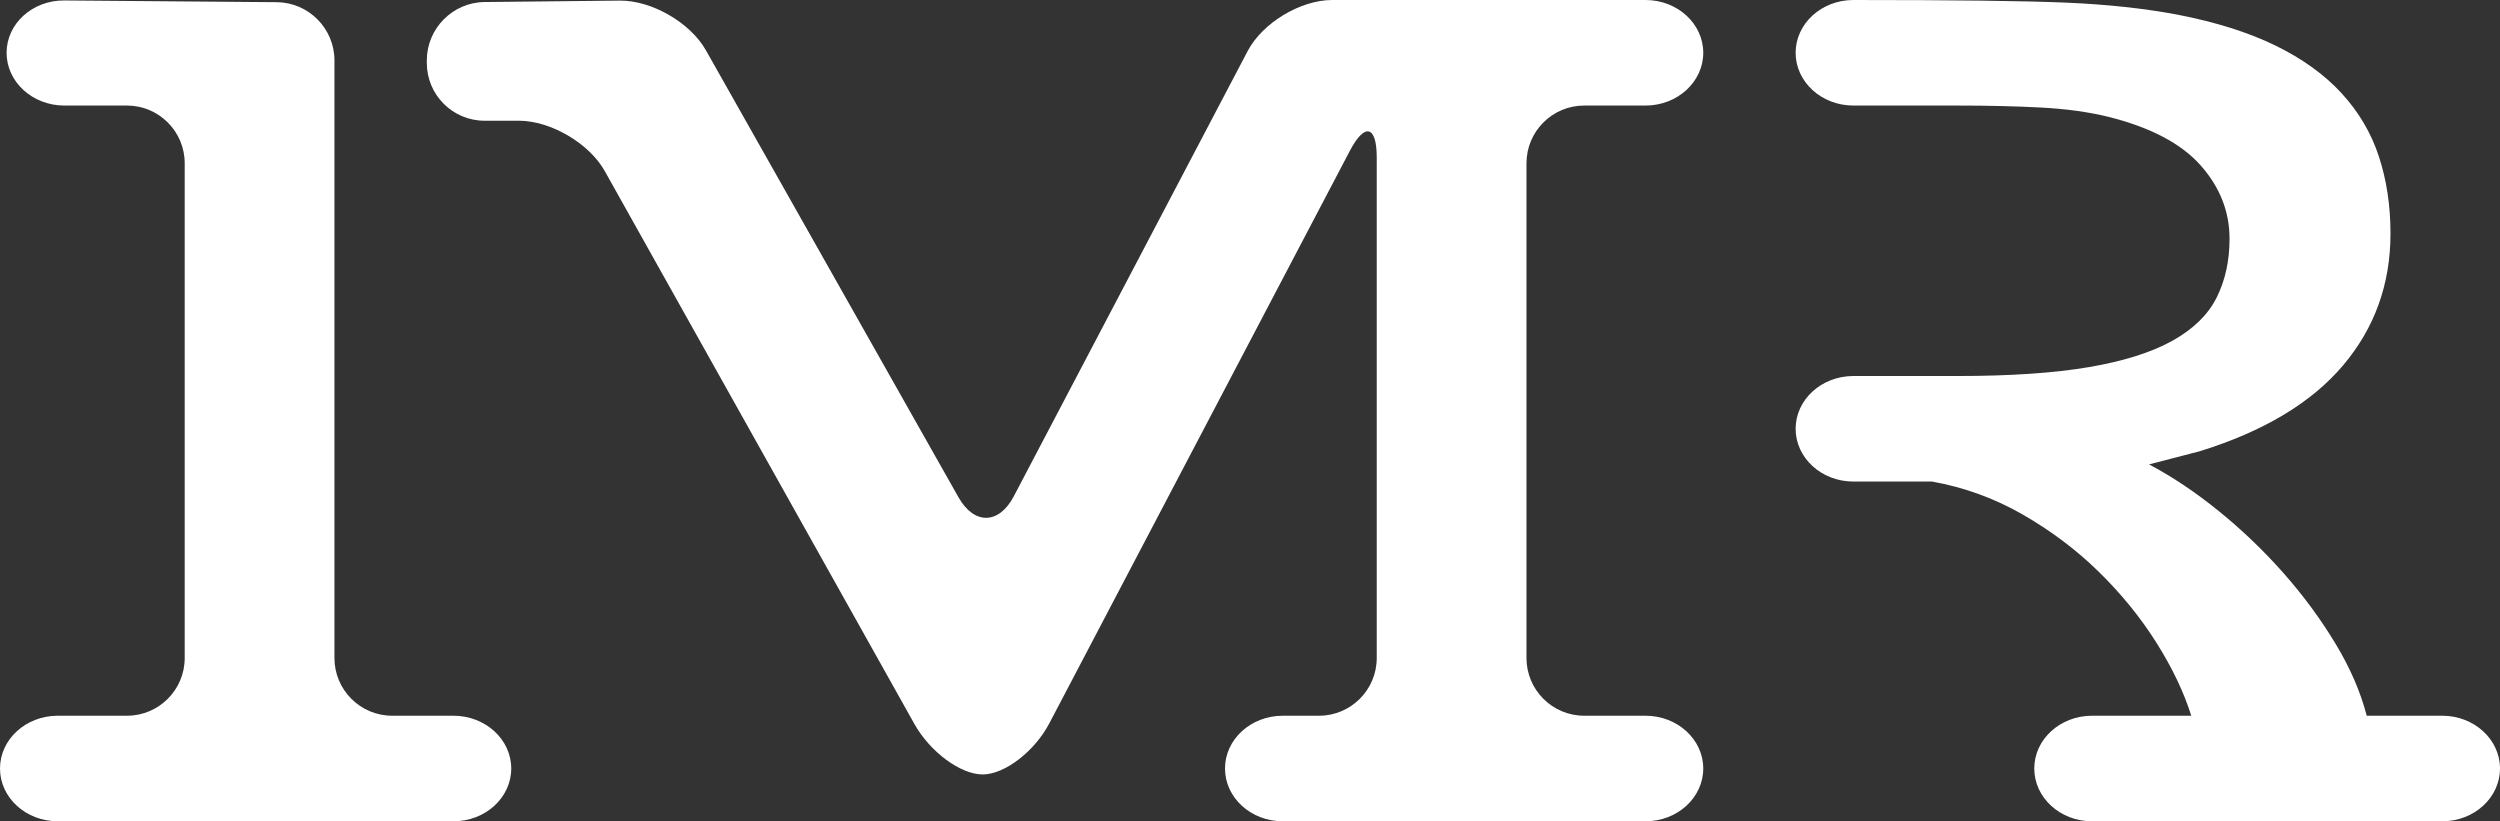
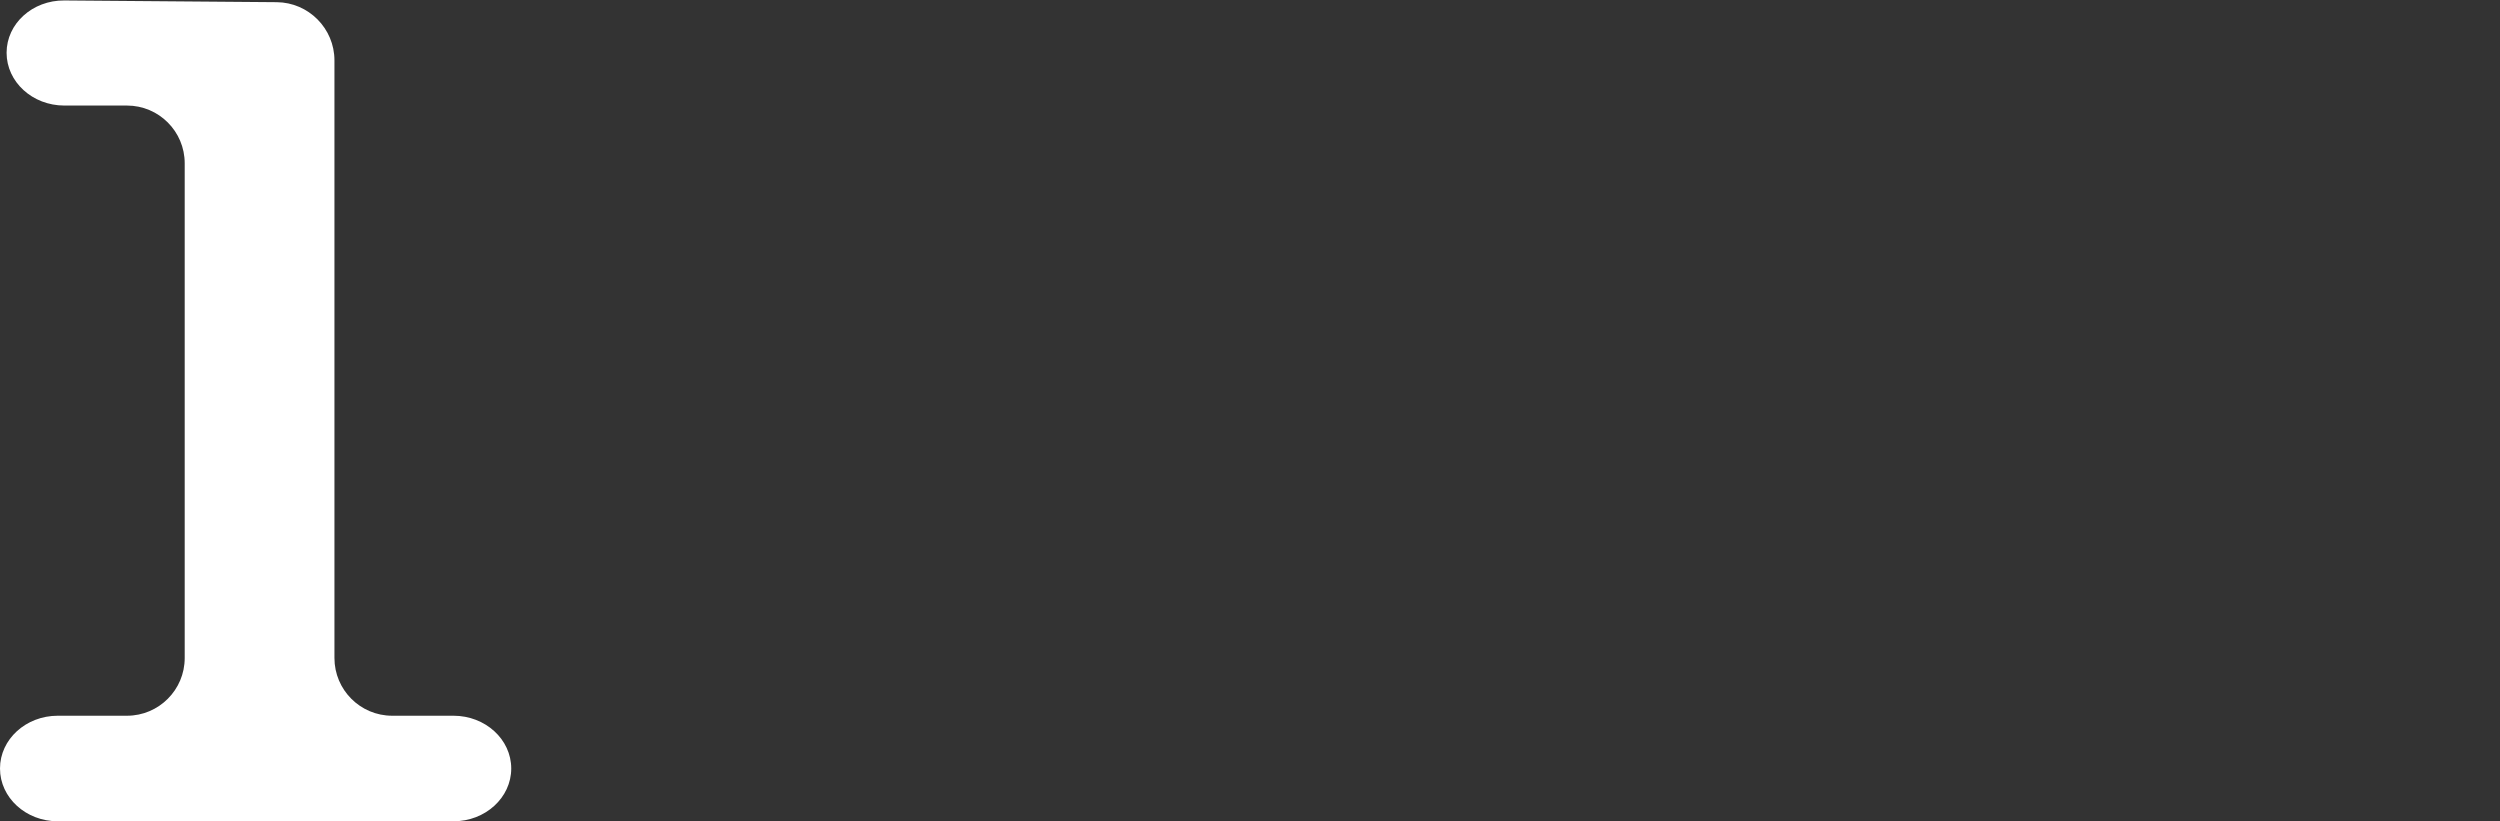
<svg xmlns="http://www.w3.org/2000/svg" style="isolation:isolate" viewBox="104.346 -13.363 216.509 71.125" width="216.509pt" height="71.125pt">
  <rect x="104.346" y="-13.363" width="216.509" height="71.125" fill="#333333" stroke="none" />
  <defs>
    <clipPath id="_clipPath_HaJxb6YmmnZe8PknhgB63B8gB448hZCE">
      <rect x="104.346" y="-13.363" width="216.509" height="71.125" />
    </clipPath>
  </defs>
  <g clip-path="url(#_clipPath_HaJxb6YmmnZe8PknhgB63B8gB448hZCE)">
    <g style="isolation:isolate">
-       <path d=" M 264.854 -13.363 Q 278.008 -13.363 283.292 -13.134 L 283.292 -13.134 L 283.292 -13.134 Q 288.577 -12.906 292.861 -12.106 L 292.861 -12.106 L 292.861 -12.106 Q 297.889 -11.135 301.402 -9.421 L 301.402 -9.421 L 301.402 -9.421 Q 304.915 -7.707 307.143 -5.279 L 307.143 -5.279 L 307.143 -5.279 Q 309.371 -2.851 310.371 0.205 L 310.371 0.205 L 310.371 0.205 Q 311.371 3.262 311.371 6.861 L 311.371 6.861 L 311.371 6.861 Q 311.371 13.431 307.258 18.287 L 307.258 18.287 L 307.258 18.287 Q 303.144 23.143 294.861 25.713 L 294.861 25.713 L 294.861 25.713 Q 291.604 26.57 290.462 26.856 L 290.462 26.856 L 290.462 26.856 Q 293.49 28.456 296.517 30.912 L 296.517 30.912 L 296.517 30.912 Q 299.545 33.369 302.116 36.282 L 302.116 36.282 L 302.116 36.282 Q 304.687 39.196 306.601 42.367 L 306.601 42.367 L 306.601 42.367 Q 308.515 45.537 309.314 48.622 L 309.314 48.622 L 315.854 48.622 C 318.614 48.622 320.854 50.67 320.854 53.192 L 320.854 53.192 C 320.854 55.715 318.614 57.763 315.854 57.763 L 285.521 57.763 C 282.762 57.763 280.521 55.715 280.521 53.192 L 280.521 53.192 C 280.521 50.67 282.762 48.622 285.521 48.622 L 294.118 48.622 L 294.118 48.622 Q 293.147 45.537 291.09 42.281 L 291.09 42.281 L 291.09 42.281 Q 289.034 39.024 286.12 36.168 L 286.12 36.168 L 286.12 36.168 Q 283.206 33.312 279.522 31.198 L 279.522 31.198 L 279.522 31.198 Q 275.837 29.084 271.666 28.341 L 271.666 28.341 L 264.854 28.341 C 262.095 28.341 259.854 26.293 259.854 23.771 L 259.854 23.771 C 259.854 21.249 262.095 19.201 264.854 19.201 L 273.894 19.201 L 273.894 19.201 Q 280.75 19.201 285.263 18.429 L 285.263 18.429 L 285.263 18.429 Q 289.776 17.658 292.49 16.144 L 292.49 16.144 L 292.49 16.144 Q 295.204 14.63 296.318 12.402 L 296.318 12.402 L 296.318 12.402 Q 297.432 10.174 297.432 7.318 L 297.432 7.318 L 297.432 7.318 Q 297.432 3.776 294.918 0.948 L 294.918 0.948 L 294.918 0.948 Q 292.404 -1.88 286.92 -3.251 L 286.92 -3.251 L 286.92 -3.251 Q 284.349 -3.879 281.093 -4.051 L 281.093 -4.051 L 281.093 -4.051 Q 277.836 -4.222 273.894 -4.222 L 273.894 -4.222 L 264.854 -4.222 C 262.095 -4.222 259.854 -6.27 259.854 -8.792 L 259.854 -8.792 C 259.854 -11.315 262.095 -13.363 264.854 -13.363 Z " fill="rgb(255,255,255)" />
-       <path d=" M 141.31 -7.908 L 141.31 -8.134 C 141.31 -10.894 143.55 -13.158 146.31 -13.187 L 158.019 -13.31 C 160.779 -13.339 164.121 -11.412 165.479 -9.01 L 187.353 29.701 C 188.71 32.104 190.854 32.071 192.138 29.628 L 212.395 -8.936 C 213.679 -11.379 216.961 -13.363 219.721 -13.363 L 246.854 -13.363 C 249.614 -13.363 251.854 -11.315 251.854 -8.792 L 251.854 -8.792 C 251.854 -6.27 249.614 -4.222 246.854 -4.222 L 241.544 -4.222 C 238.784 -4.222 236.544 -1.982 236.544 0.778 L 236.544 43.622 C 236.544 46.382 238.784 48.622 241.544 48.622 L 246.854 48.622 C 249.614 48.622 251.854 50.67 251.854 53.192 L 251.854 53.192 C 251.854 55.715 249.614 57.763 246.854 57.763 L 215.436 57.763 C 212.676 57.763 210.436 55.715 210.436 53.192 L 210.436 53.192 C 210.436 50.67 212.676 48.622 215.436 48.622 L 218.576 48.622 C 221.335 48.622 223.576 46.382 223.576 43.622 L 223.576 0.264 C 223.576 -2.496 222.534 -2.753 221.252 -0.309 L 195.221 49.279 C 193.939 51.723 191.349 53.707 189.441 53.707 L 189.441 53.707 C 187.533 53.707 184.89 51.752 183.542 49.344 L 156.721 1.454 C 155.373 -0.953 152.038 -2.908 149.278 -2.908 L 146.31 -2.908 C 143.55 -2.908 141.31 -5.149 141.31 -7.908 Z " fill="rgb(255,255,255)" />
      <path d=" M 104.346 53.192 L 104.346 53.192 C 104.346 50.67 106.586 48.622 109.346 48.622 L 115.342 48.622 C 118.101 48.622 120.342 46.382 120.342 43.622 L 120.342 0.778 C 120.342 -1.982 118.101 -4.222 115.342 -4.222 L 109.917 -4.222 C 107.157 -4.222 104.917 -6.27 104.917 -8.792 L 104.917 -8.792 C 104.917 -11.315 107.157 -13.345 109.917 -13.323 L 128.31 -13.174 C 131.07 -13.152 133.31 -10.894 133.31 -8.134 L 133.31 43.622 C 133.31 46.382 135.55 48.622 138.31 48.622 L 143.621 48.622 C 146.38 48.622 148.621 50.67 148.621 53.192 L 148.621 53.192 C 148.621 55.715 146.38 57.763 143.621 57.763 L 109.346 57.763 C 106.586 57.763 104.346 55.715 104.346 53.192 Z " fill="rgb(255,255,255)" />
    </g>
  </g>
</svg>